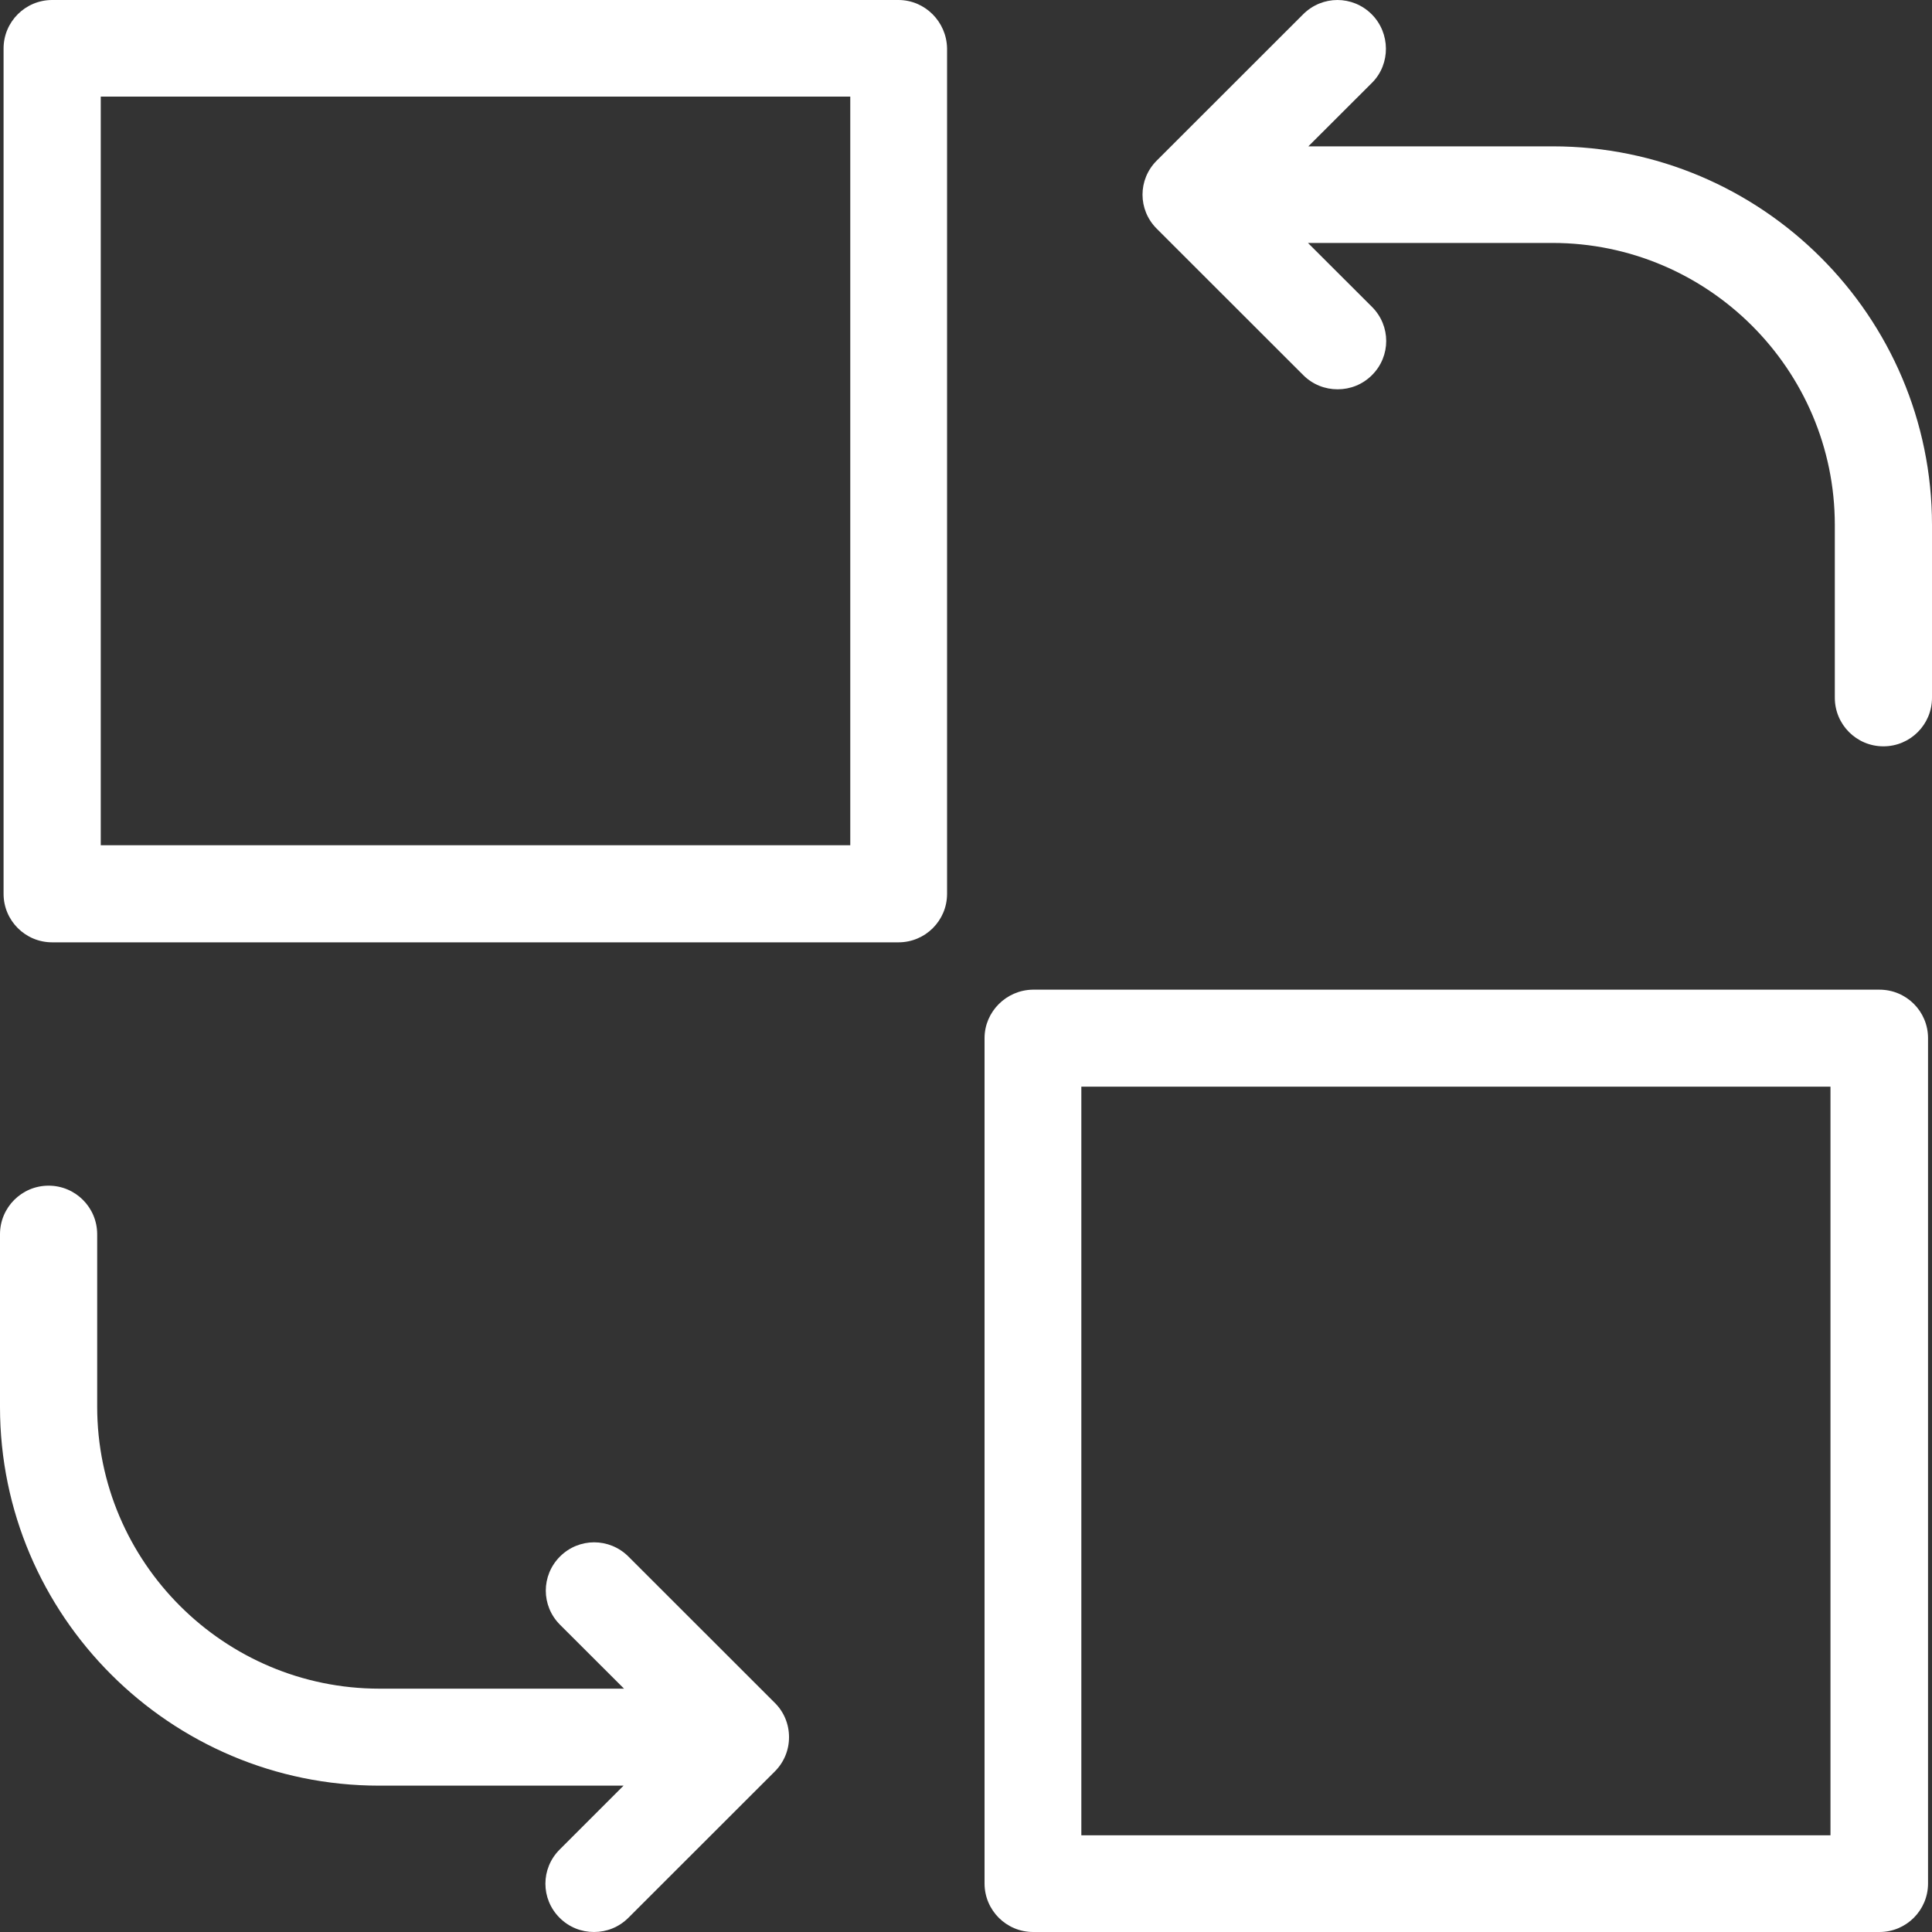
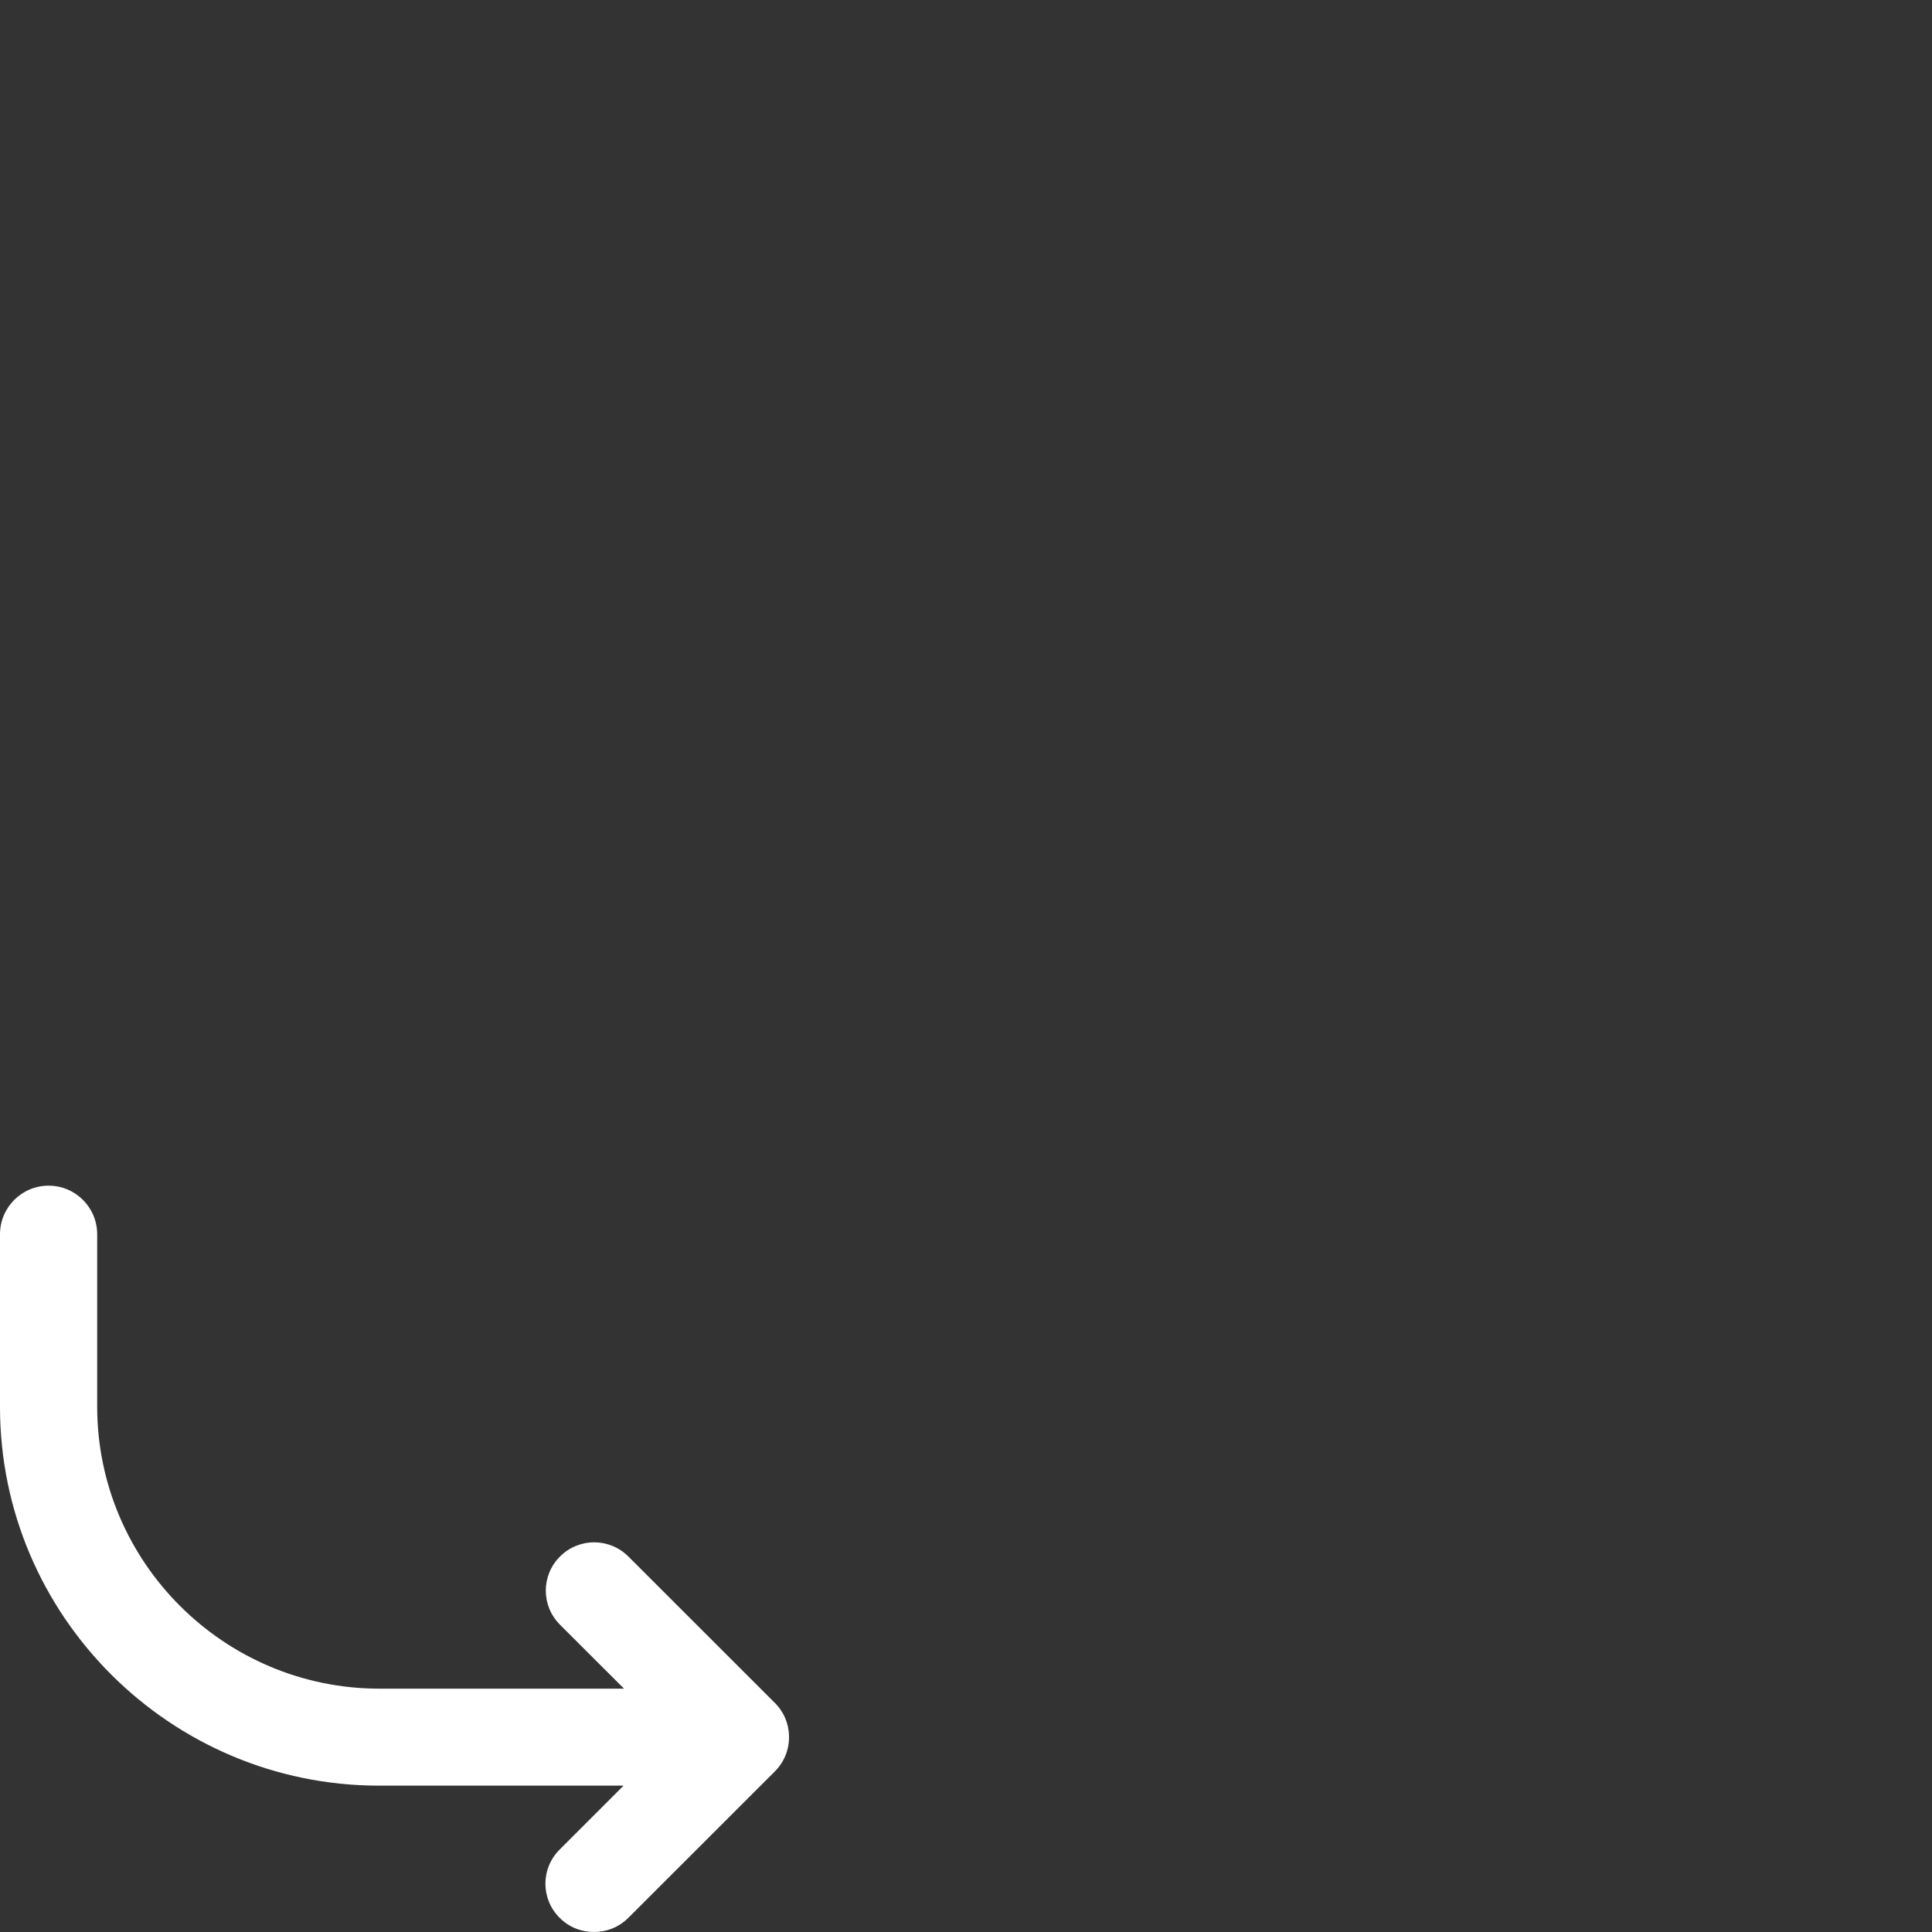
<svg xmlns="http://www.w3.org/2000/svg" width="20" height="20" viewBox="0 0 20 20" fill="none">
  <rect x="0" y="0" width="20" height="20" fill="#333333" stroke="none" />
-   <path d="M13.491 0.147C13.688 -0.049 14.002 -0.049 14.199 0.147C14.395 0.343 14.395 0.661 14.207 0.853L13.544 1.515H16.075C18.238 1.515 20 3.275 20 5.435V7.223C20 7.501 19.775 7.726 19.497 7.726C19.219 7.726 18.994 7.501 18.994 7.223V5.435C18.994 3.826 17.682 2.515 16.071 2.515H13.54L14.203 3.177C14.399 3.373 14.399 3.687 14.203 3.883C14.105 3.981 13.978 4.03 13.847 4.03C13.716 4.03 13.589 3.981 13.491 3.883L11.975 2.368C11.778 2.172 11.778 1.858 11.975 1.662L13.491 0.147Z" fill="white" />
-   <path fill-rule="evenodd" clip-rule="evenodd" d="M10.192 19.497V10.747C10.192 10.473 10.417 10.249 10.691 10.245H19.456C19.734 10.245 19.959 10.469 19.959 10.747V19.497C19.959 19.775 19.734 20 19.456 20H10.695C10.417 20 10.192 19.775 10.192 19.497ZM18.949 11.249H11.194V18.999H18.949V11.249Z" fill="white" />
  <path d="M0 14.565C0 16.725 1.762 18.485 3.925 18.485H6.455L5.793 19.147C5.597 19.343 5.597 19.657 5.793 19.853C5.891 19.951 6.018 20 6.149 20C6.28 20 6.406 19.951 6.505 19.853L8.021 18.338C8.115 18.244 8.168 18.118 8.168 17.983C8.168 17.848 8.115 17.721 8.021 17.628L6.505 16.113C6.308 15.917 5.993 15.917 5.797 16.113C5.601 16.309 5.601 16.623 5.797 16.819L6.46 17.481H3.929C2.318 17.481 1.006 16.17 1.006 14.561V12.777C1.006 12.499 0.781 12.274 0.503 12.274C0.225 12.274 0 12.499 0 12.777V14.565Z" fill="white" />
-   <path fill-rule="evenodd" clip-rule="evenodd" d="M0.54 0H9.301C9.575 0 9.8 0.225 9.804 0.502V9.253C9.804 9.53 9.579 9.755 9.301 9.755H0.54C0.262 9.755 0.037 9.53 0.037 9.253V0.502C0.037 0.225 0.262 0 0.54 0ZM1.043 8.75H8.802V1H1.043V8.75Z" fill="white" />
</svg>